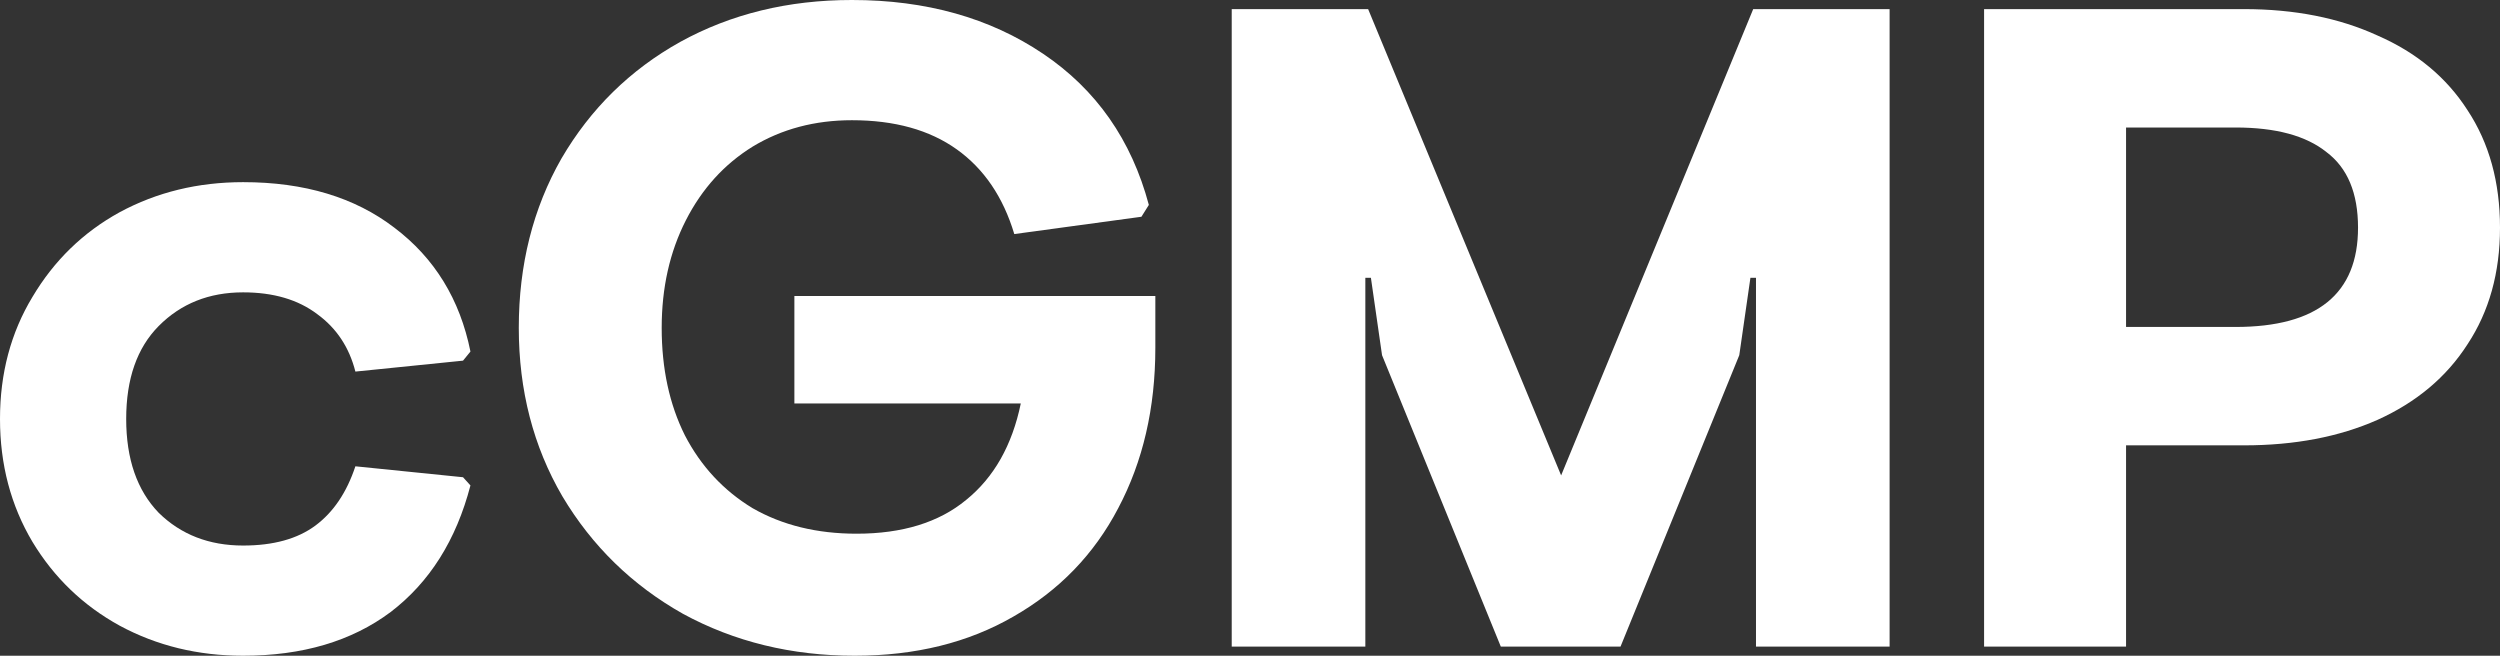
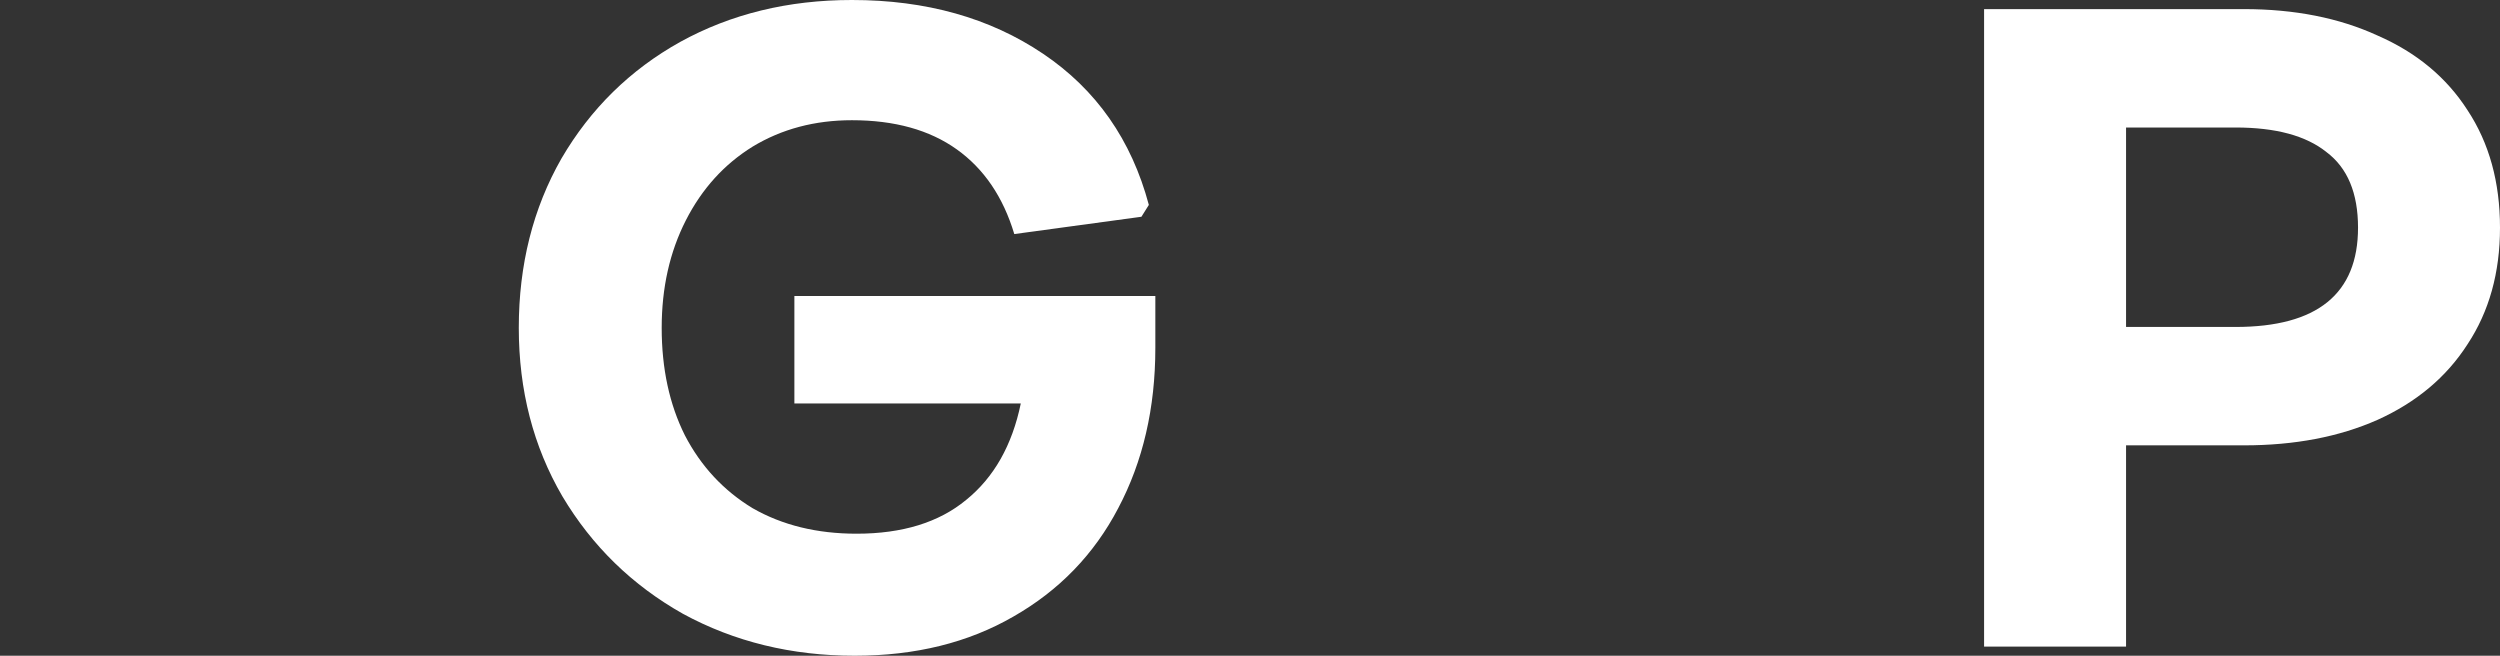
<svg xmlns="http://www.w3.org/2000/svg" width="488" height="128" viewBox="0 0 488 128" fill="none">
  <rect x="0" y="0" width="488" height="128" fill="#333333" stroke="none" />
-   <path d="M47.455 128C38.64 128 30.61 126.044 23.365 122.133C16.241 118.222 10.566 112.77 6.339 105.778C2.113 98.667 0 90.667 0 81.778C0 72.889 2.113 64.948 6.339 57.956C10.566 50.844 16.241 45.333 23.365 41.422C30.61 37.511 38.64 35.556 47.455 35.556C59.41 35.556 69.251 38.519 76.979 44.444C84.828 50.37 89.779 58.43 91.831 68.622L90.382 70.4L69.372 72.533C68.164 67.793 65.689 64.059 61.945 61.333C58.202 58.489 53.372 57.067 47.455 57.067C40.814 57.067 35.32 59.259 30.973 63.644C26.746 67.911 24.633 73.956 24.633 81.778C24.633 89.6 26.746 95.704 30.973 100.089C35.32 104.356 40.814 106.489 47.455 106.489C53.372 106.489 58.081 105.185 61.583 102.578C65.085 99.97 67.681 96.118 69.372 91.022L90.382 93.156L91.831 94.756C89.054 105.422 83.862 113.659 76.254 119.467C68.647 125.156 59.047 128 47.455 128Z" fill="white" />
  <path d="M166.836 128C154.52 128 143.35 125.274 133.328 119.822C123.426 114.252 115.577 106.607 109.781 96.889C104.106 87.17 101.268 76.207 101.268 64C101.268 51.674 104.046 40.652 109.6 30.933C115.276 21.215 123.004 13.63 132.784 8.178C142.686 2.726 153.856 0 166.293 0C180.783 0 193.221 3.496 203.605 10.489C213.99 17.482 220.873 27.319 224.254 40L222.805 42.311L197.99 45.689C195.817 38.459 192.073 32.948 186.76 29.156C181.447 25.363 174.625 23.467 166.293 23.467C159.048 23.467 152.588 25.185 146.912 28.622C141.358 32.059 137.011 36.859 133.871 43.022C130.732 49.185 129.162 56.178 129.162 64C129.162 71.941 130.671 78.933 133.69 84.978C136.83 91.022 141.237 95.763 146.912 99.2C152.708 102.519 159.471 104.178 167.199 104.178C176.134 104.178 183.259 101.985 188.572 97.6C194.005 93.215 197.568 86.933 199.258 78.756H155.063V57.778H225.522V67.911C225.522 79.644 223.106 90.074 218.276 99.2C213.567 108.207 206.745 115.259 197.809 120.356C188.994 125.452 178.67 128 166.836 128Z" fill="white" />
-   <path d="M240.432 1.778H267.058L304.732 92.8L342.225 1.778H368.851V126.222H342.769V54.222H341.682L339.508 69.333L316.324 126.222H292.959L269.775 69.333L267.601 54.222H266.514V126.222H240.432V1.778Z" fill="white" />
  <path d="M387.293 1.778H438.009C447.911 1.778 456.605 3.496 464.091 6.933C471.699 10.252 477.555 15.111 481.661 21.511C485.887 27.911 488 35.556 488 44.444C488 53.215 485.887 60.8 481.661 67.2C477.555 73.6 471.699 78.519 464.091 81.956C456.605 85.274 447.911 86.933 438.009 86.933H415.006V126.222H387.293V1.778ZM436.379 63.822C452.318 63.822 460.288 57.363 460.288 44.444C460.288 37.689 458.235 32.77 454.129 29.689C450.144 26.489 444.228 24.889 436.379 24.889H415.006V63.822H436.379Z" fill="white" />
</svg>